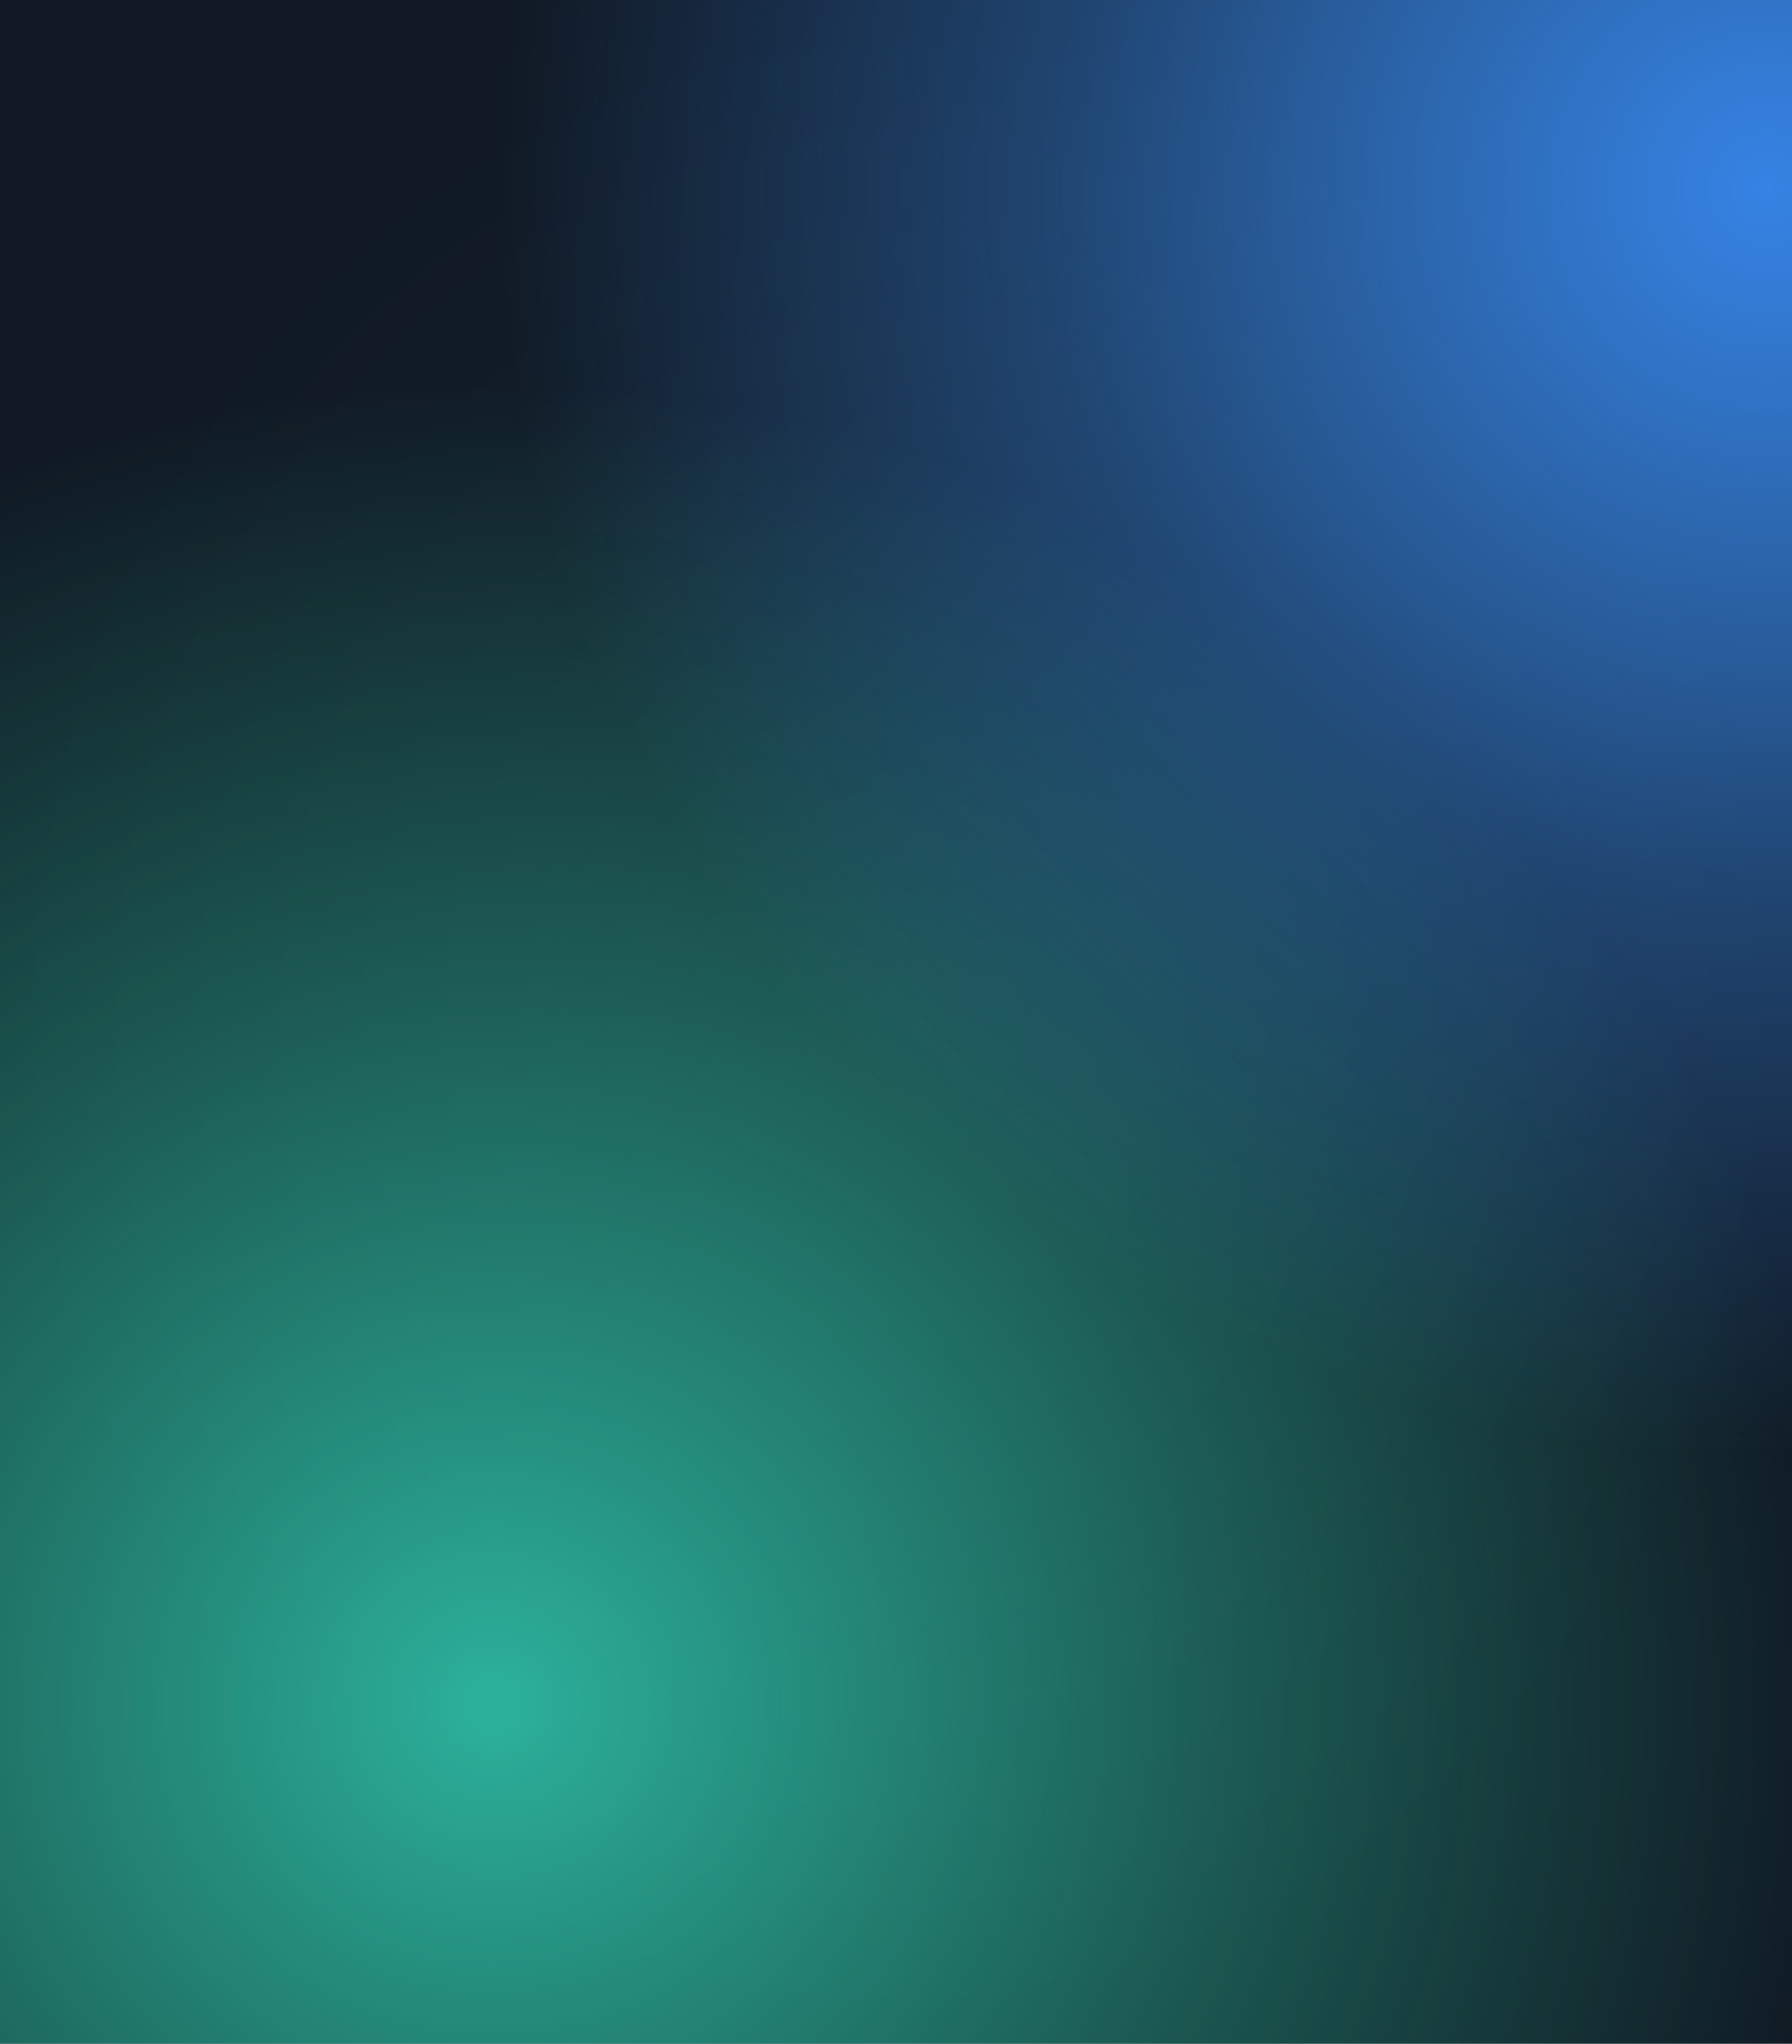
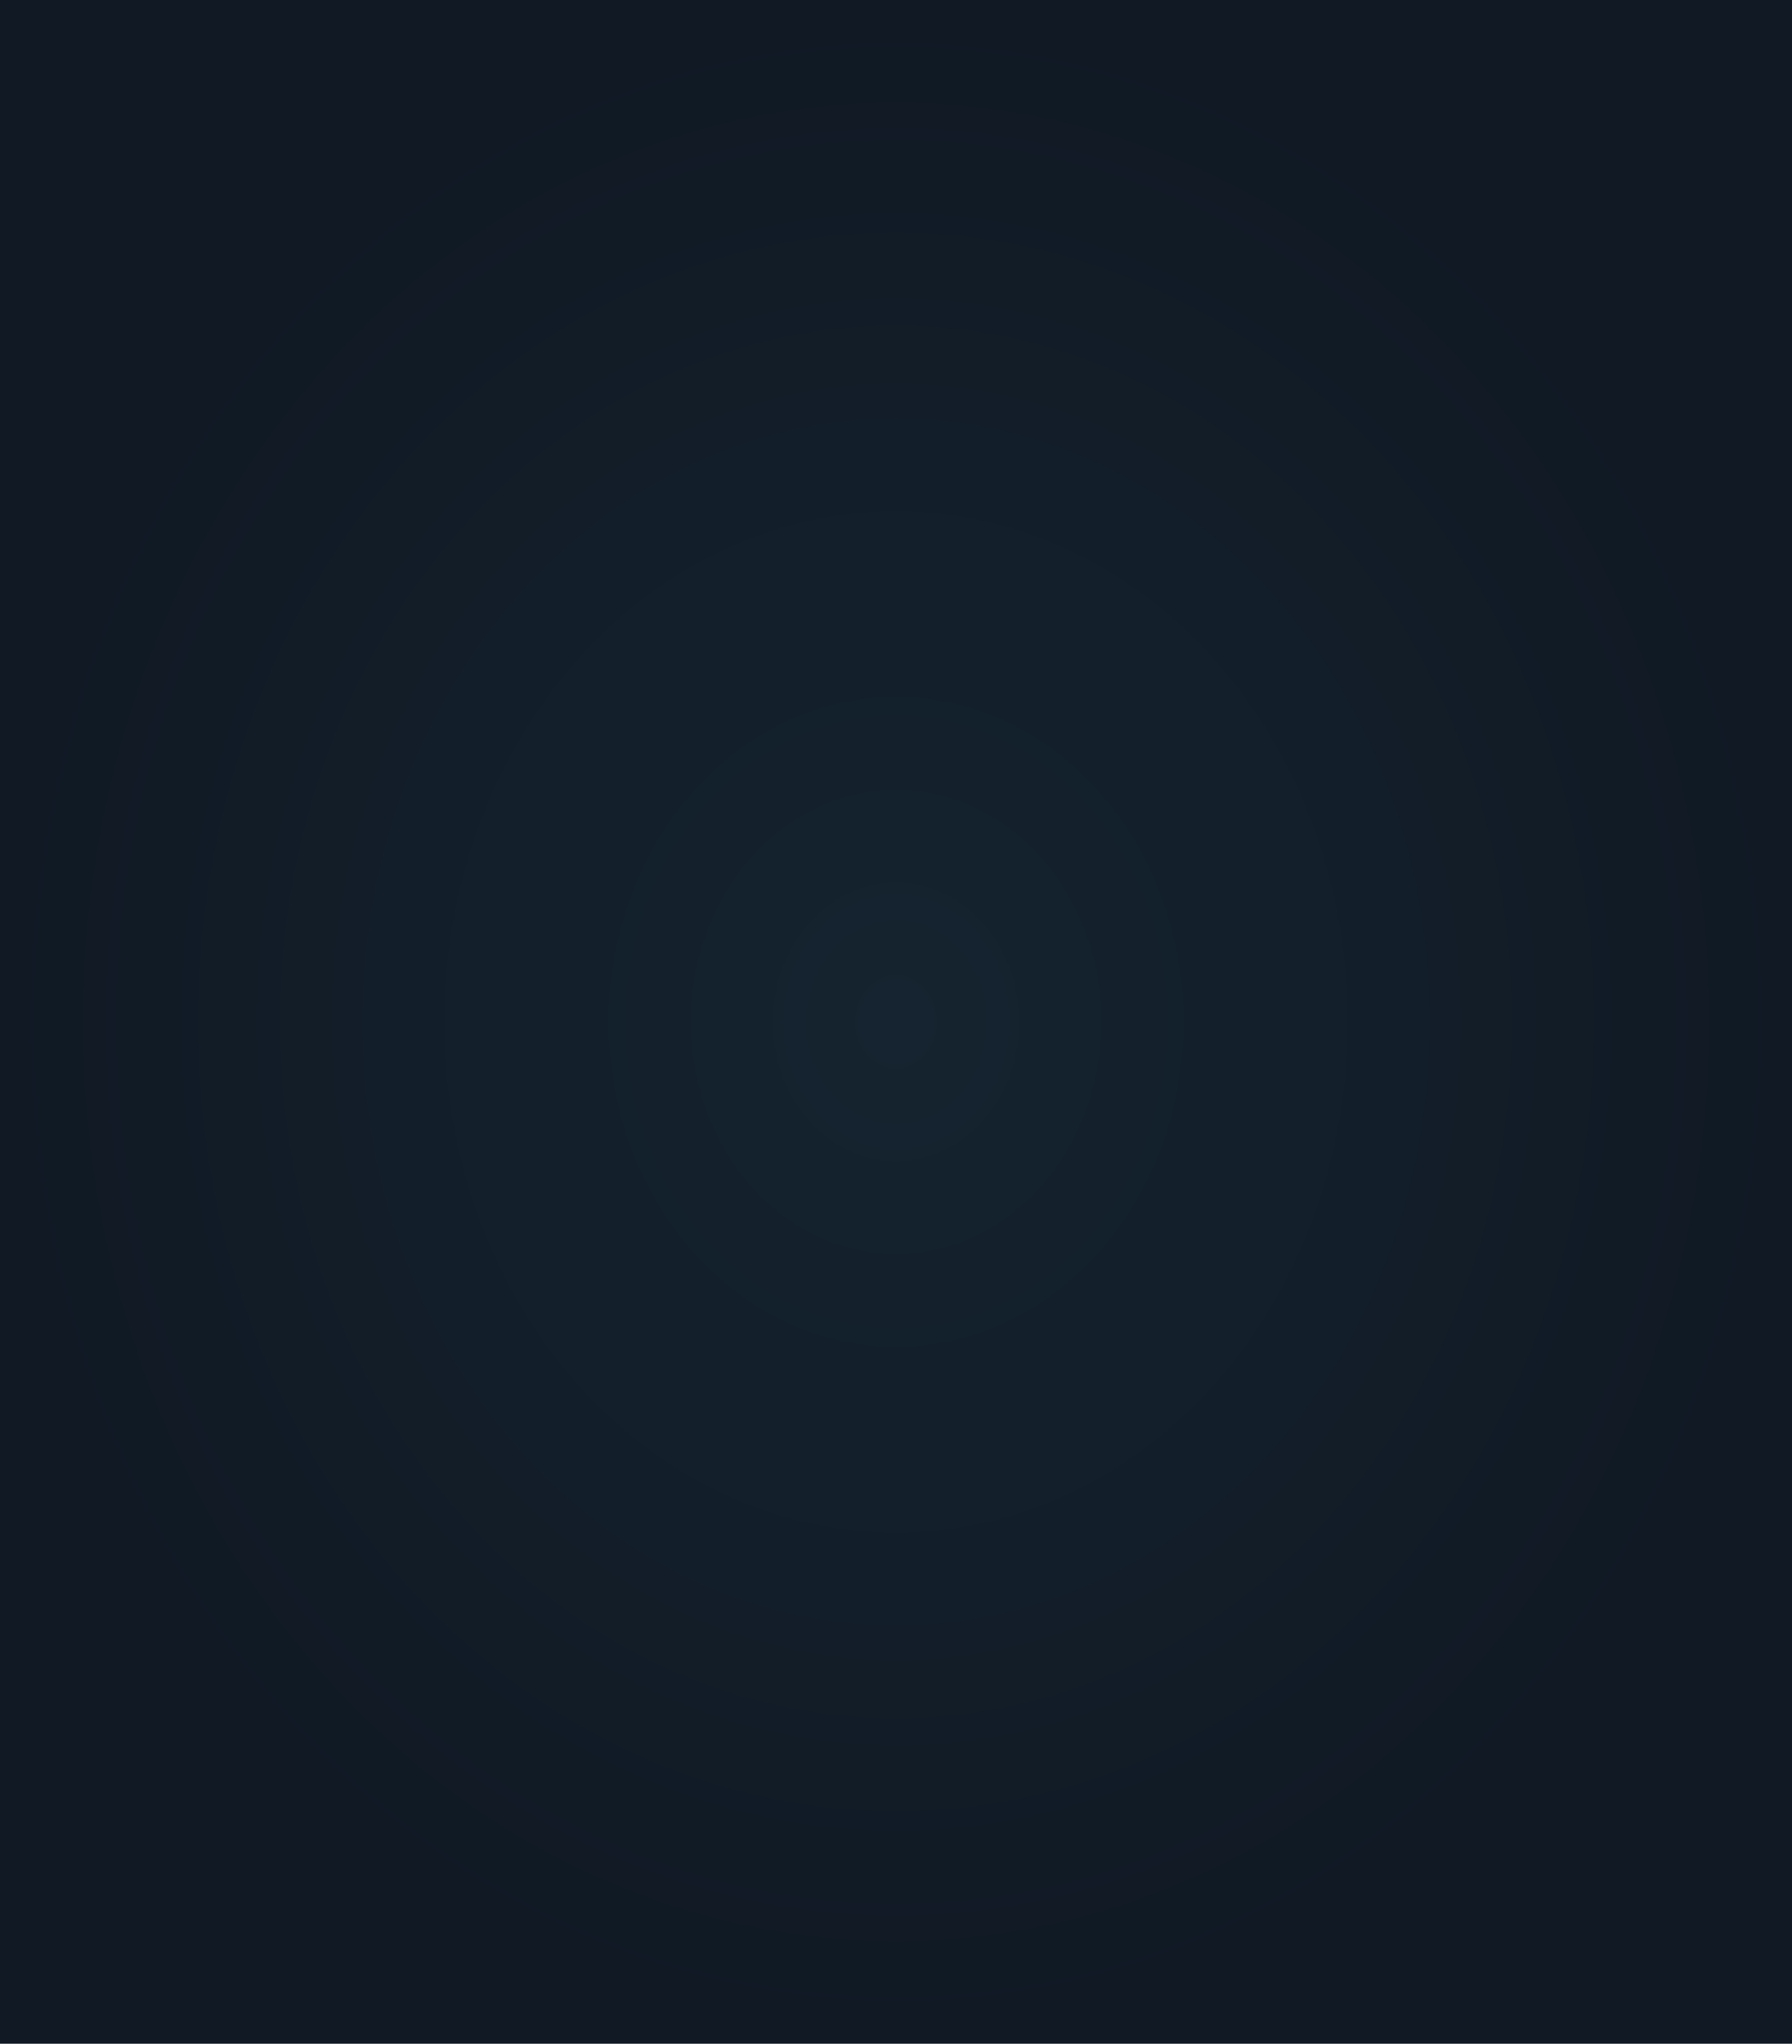
<svg xmlns="http://www.w3.org/2000/svg" width="1440" height="1642" viewBox="0 0 1440 1642" fill="none">
  <g clip-path="url(#clip0_5118_29405)">
    <rect width="1440" height="1642" fill="url(#paint0_radial_5118_29405)" />
-     <rect width="2257" height="2230" transform="translate(-728 256)" fill="url(#paint1_radial_5118_29405)" />
-     <rect width="2038" height="2014" transform="translate(401 -850)" fill="url(#paint2_radial_5118_29405)" />
  </g>
  <defs>
    <radialGradient id="paint0_radial_5118_29405" cx="0" cy="0" r="1" gradientUnits="userSpaceOnUse" gradientTransform="translate(720 821) rotate(90) scale(821 720)">
      <stop stop-color="#152430" />
      <stop offset="1" stop-color="#101924" />
    </radialGradient>
    <radialGradient id="paint1_radial_5118_29405" cx="0" cy="0" r="1" gradientUnits="userSpaceOnUse" gradientTransform="translate(1128.5 1115) rotate(90) scale(1115 1128.5)">
      <stop offset="0.02" stop-color="#32D3B7" stop-opacity="0.8" />
      <stop offset="0.525" stop-color="#2FCDA5" stop-opacity="0.35" />
      <stop offset="0.955" stop-color="#2EC99B" stop-opacity="0" />
    </radialGradient>
    <radialGradient id="paint2_radial_5118_29405" cx="0" cy="0" r="1" gradientUnits="userSpaceOnUse" gradientTransform="translate(1019 1007) rotate(90) scale(1007 1019)">
      <stop stop-color="#3683E4" />
      <stop offset="0.56" stop-color="#3C94FB" stop-opacity="0.35" />
      <stop offset="1" stop-color="#3D97FF" stop-opacity="0" />
    </radialGradient>
    <clipPath id="clip0_5118_29405">
      <rect width="1440" height="1642" fill="white" />
    </clipPath>
  </defs>
</svg>